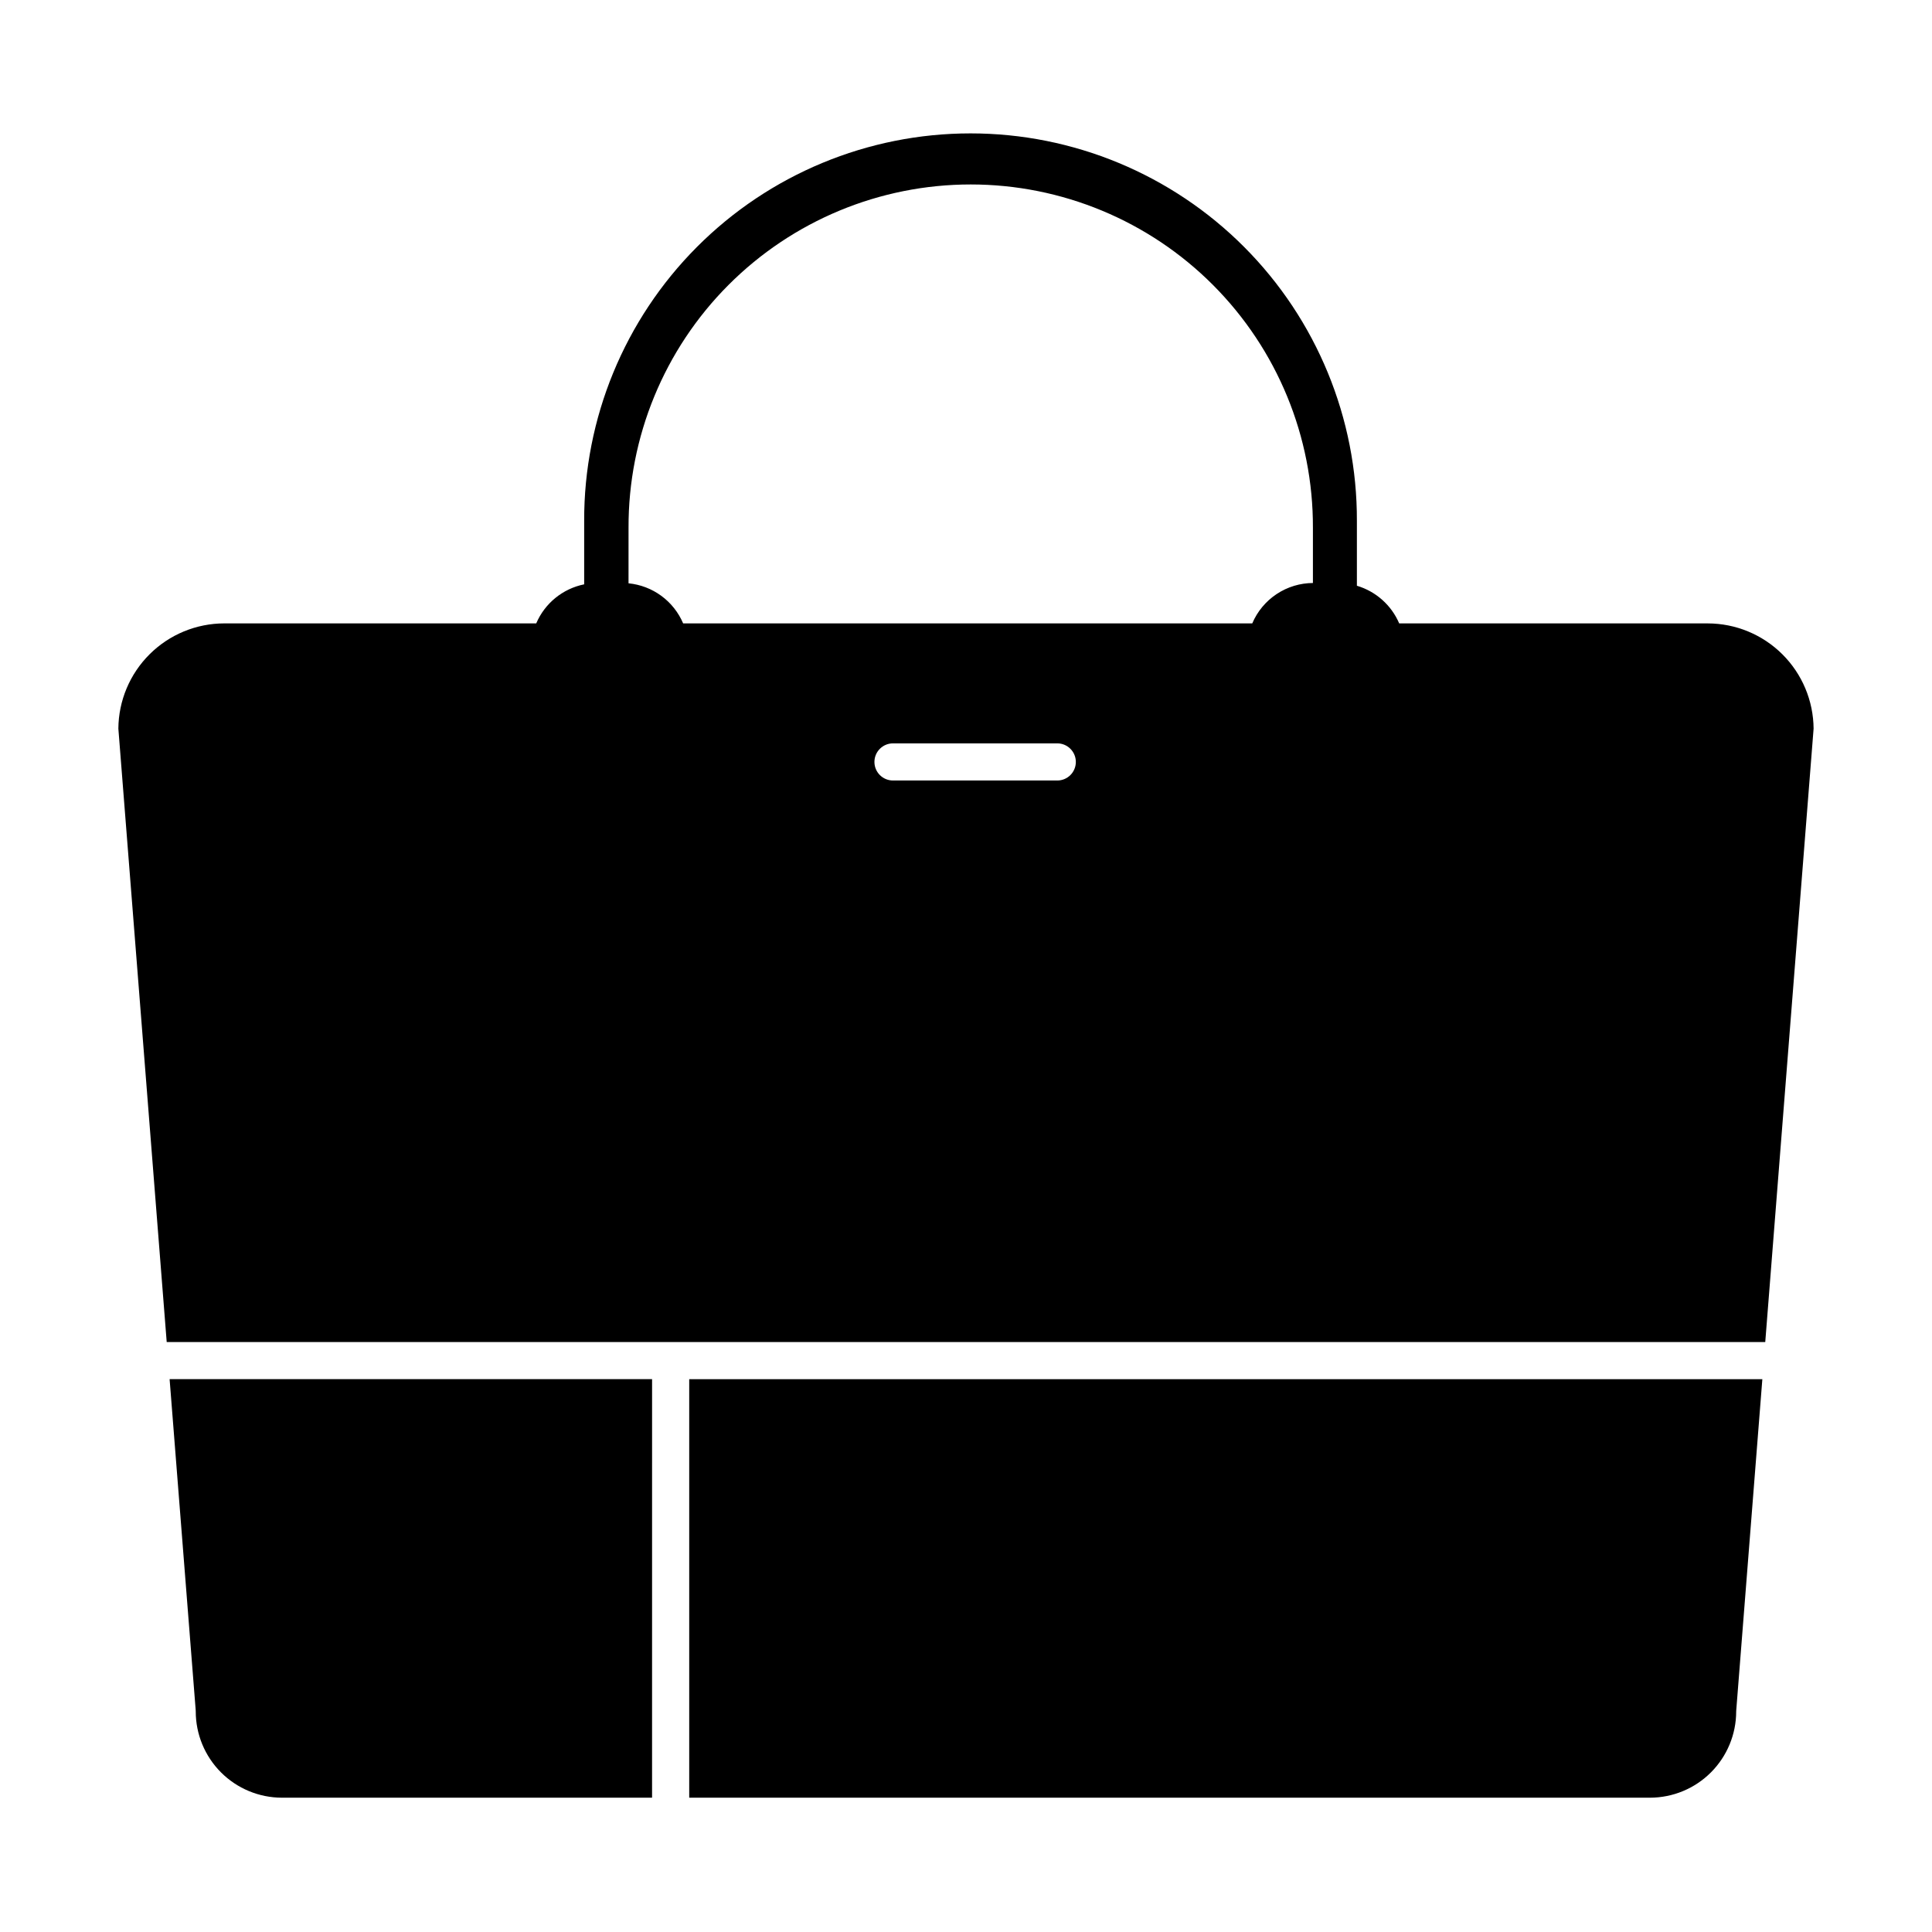
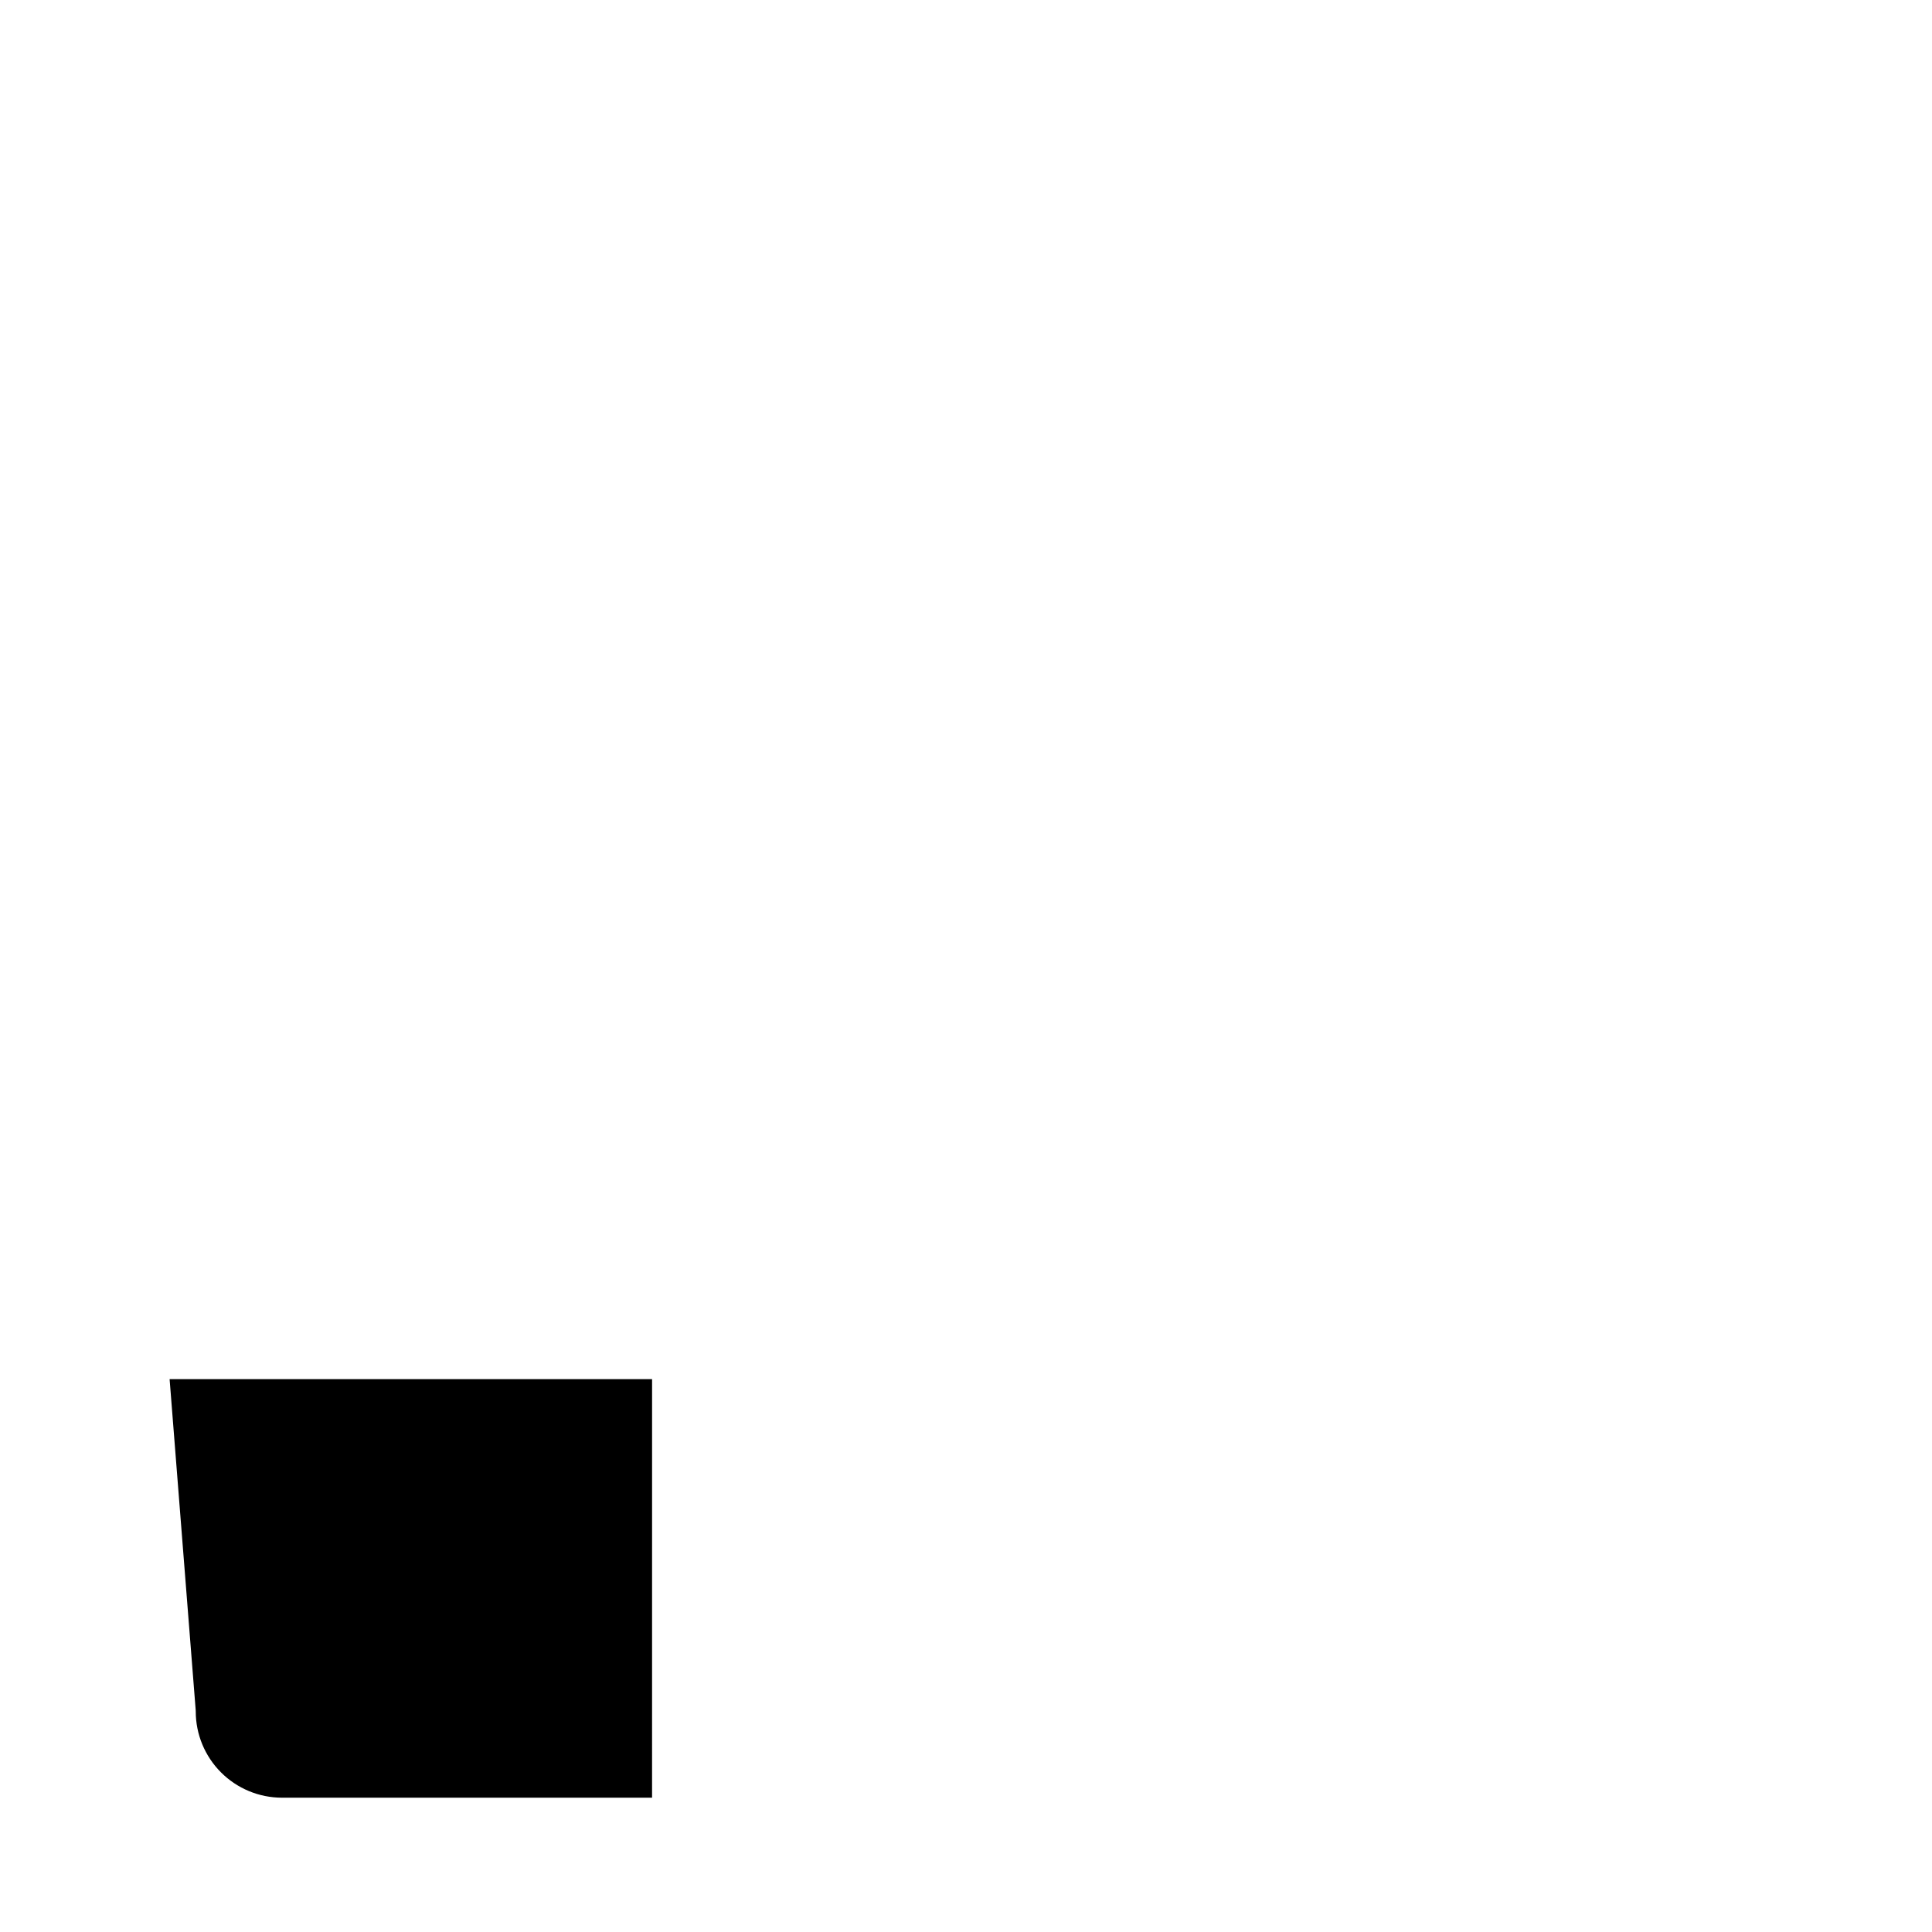
<svg xmlns="http://www.w3.org/2000/svg" fill="#000000" width="800px" height="800px" version="1.1" viewBox="144 144 512 512">
  <g>
-     <path d="m611.81 499.66 12.812-162.56c-0.055-7.406-3.031-14.492-8.285-19.715-5.254-5.227-12.355-8.164-19.766-8.176h-81.77c-2.066-4.828-6.176-8.484-11.211-9.98v-17.172c0.086-27.211-10.664-53.336-29.875-72.605s-45.301-30.102-72.512-30.102c-27.211 0-53.301 10.832-72.512 30.102-19.211 19.27-29.961 45.395-29.879 72.605v16.797c-5.68 1.152-10.43 5.023-12.707 10.352h-82.688c-7.41 0.012-14.512 2.949-19.766 8.176-5.254 5.223-8.23 12.309-8.285 19.715l12.812 162.56zm-187.62-148.82h-43.535c-2.719 0-4.922-2.199-4.922-4.918s2.203-4.922 4.922-4.922h43.535c2.715 0 4.918 2.203 4.918 4.922s-2.203 4.918-4.918 4.918zm-113.62-66.973c-0.082-24.102 9.438-47.246 26.453-64.316 17.016-17.074 40.129-26.668 64.23-26.668 24.102 0 47.215 9.594 64.23 26.668 17.016 17.07 26.535 40.215 26.453 64.316v14.633h0.074c-3.445 0.004-6.812 1.023-9.68 2.926-2.871 1.902-5.121 4.609-6.469 7.777h-150.82c-1.238-2.906-3.234-5.426-5.781-7.297-2.547-1.867-5.551-3.016-8.695-3.324z" />
-     <path d="m604.13 597.17 6.91-87.676-284.39 0.004v110.91h254.63c6.055-0.012 11.859-2.422 16.137-6.707 4.281-4.285 6.688-10.09 6.691-16.148 0.004-0.129 0.008-0.258 0.02-0.387z" />
    <path d="m218.71 620.41h98.094l0.004-110.92h-127.86l6.91 87.676c0.012 0.129 0.016 0.258 0.016 0.387 0.004 6.055 2.41 11.863 6.691 16.148 4.281 4.285 10.086 6.699 16.141 6.707z" />
  </g>
</svg>